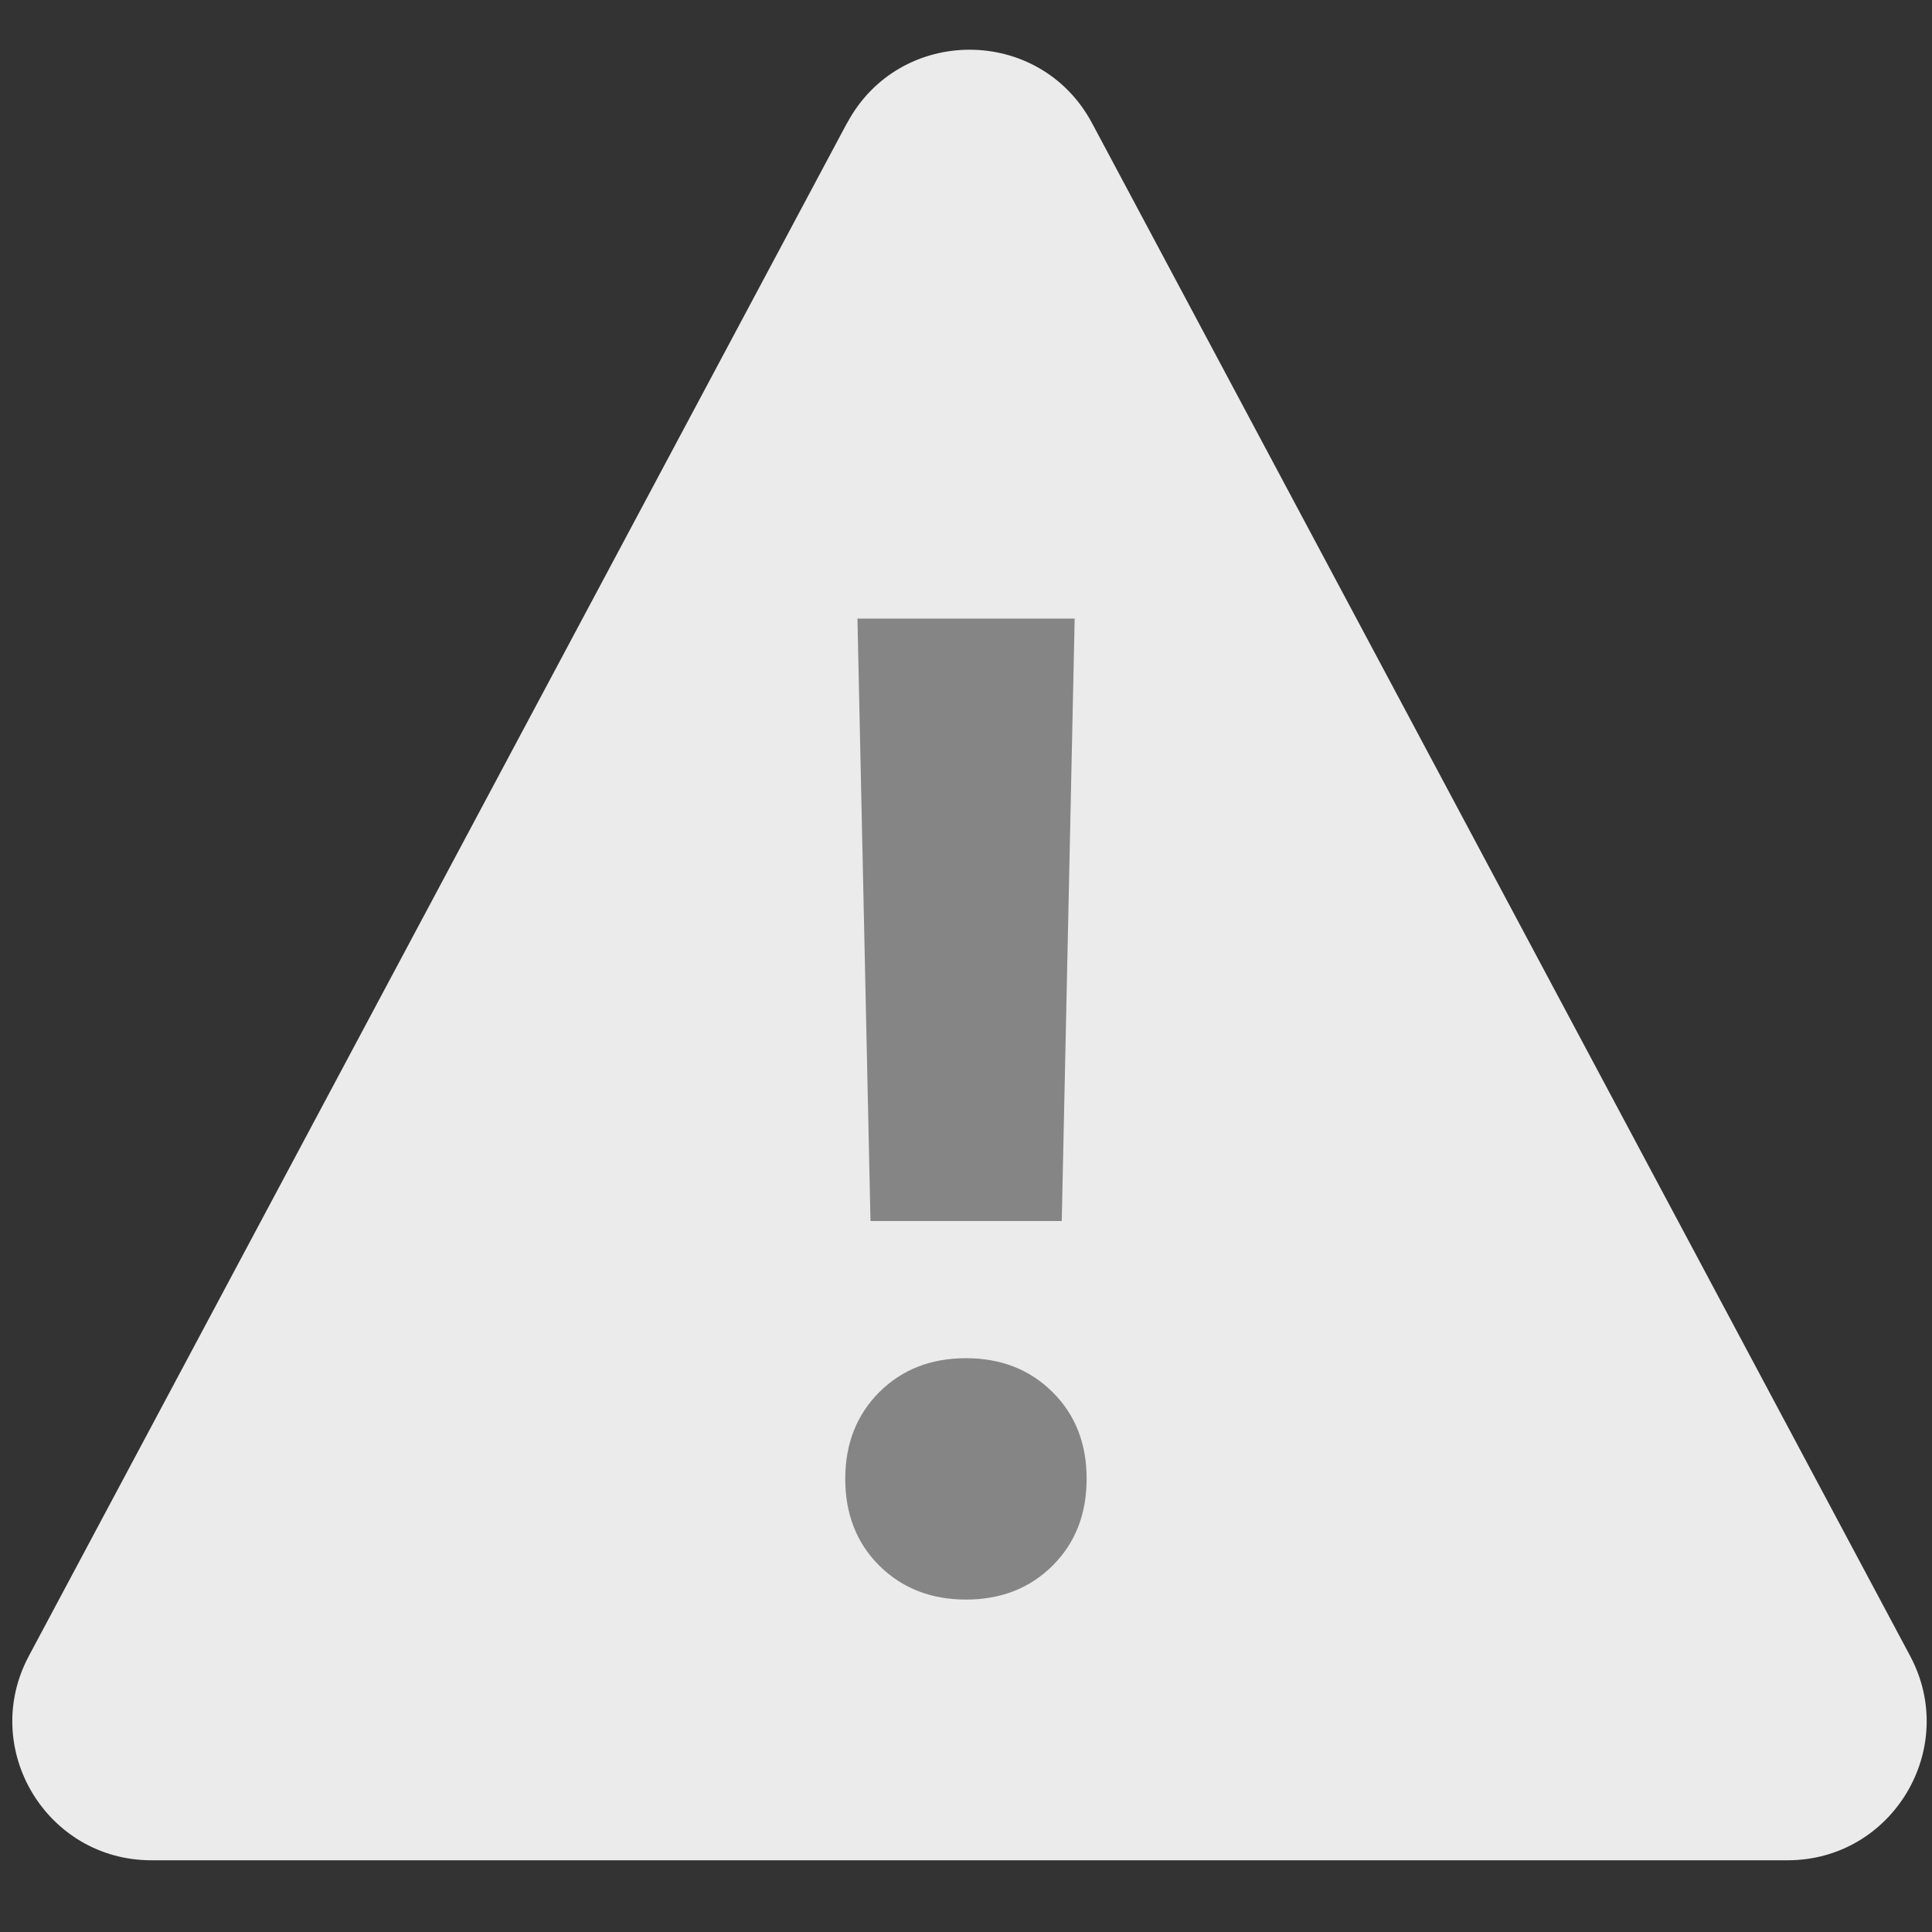
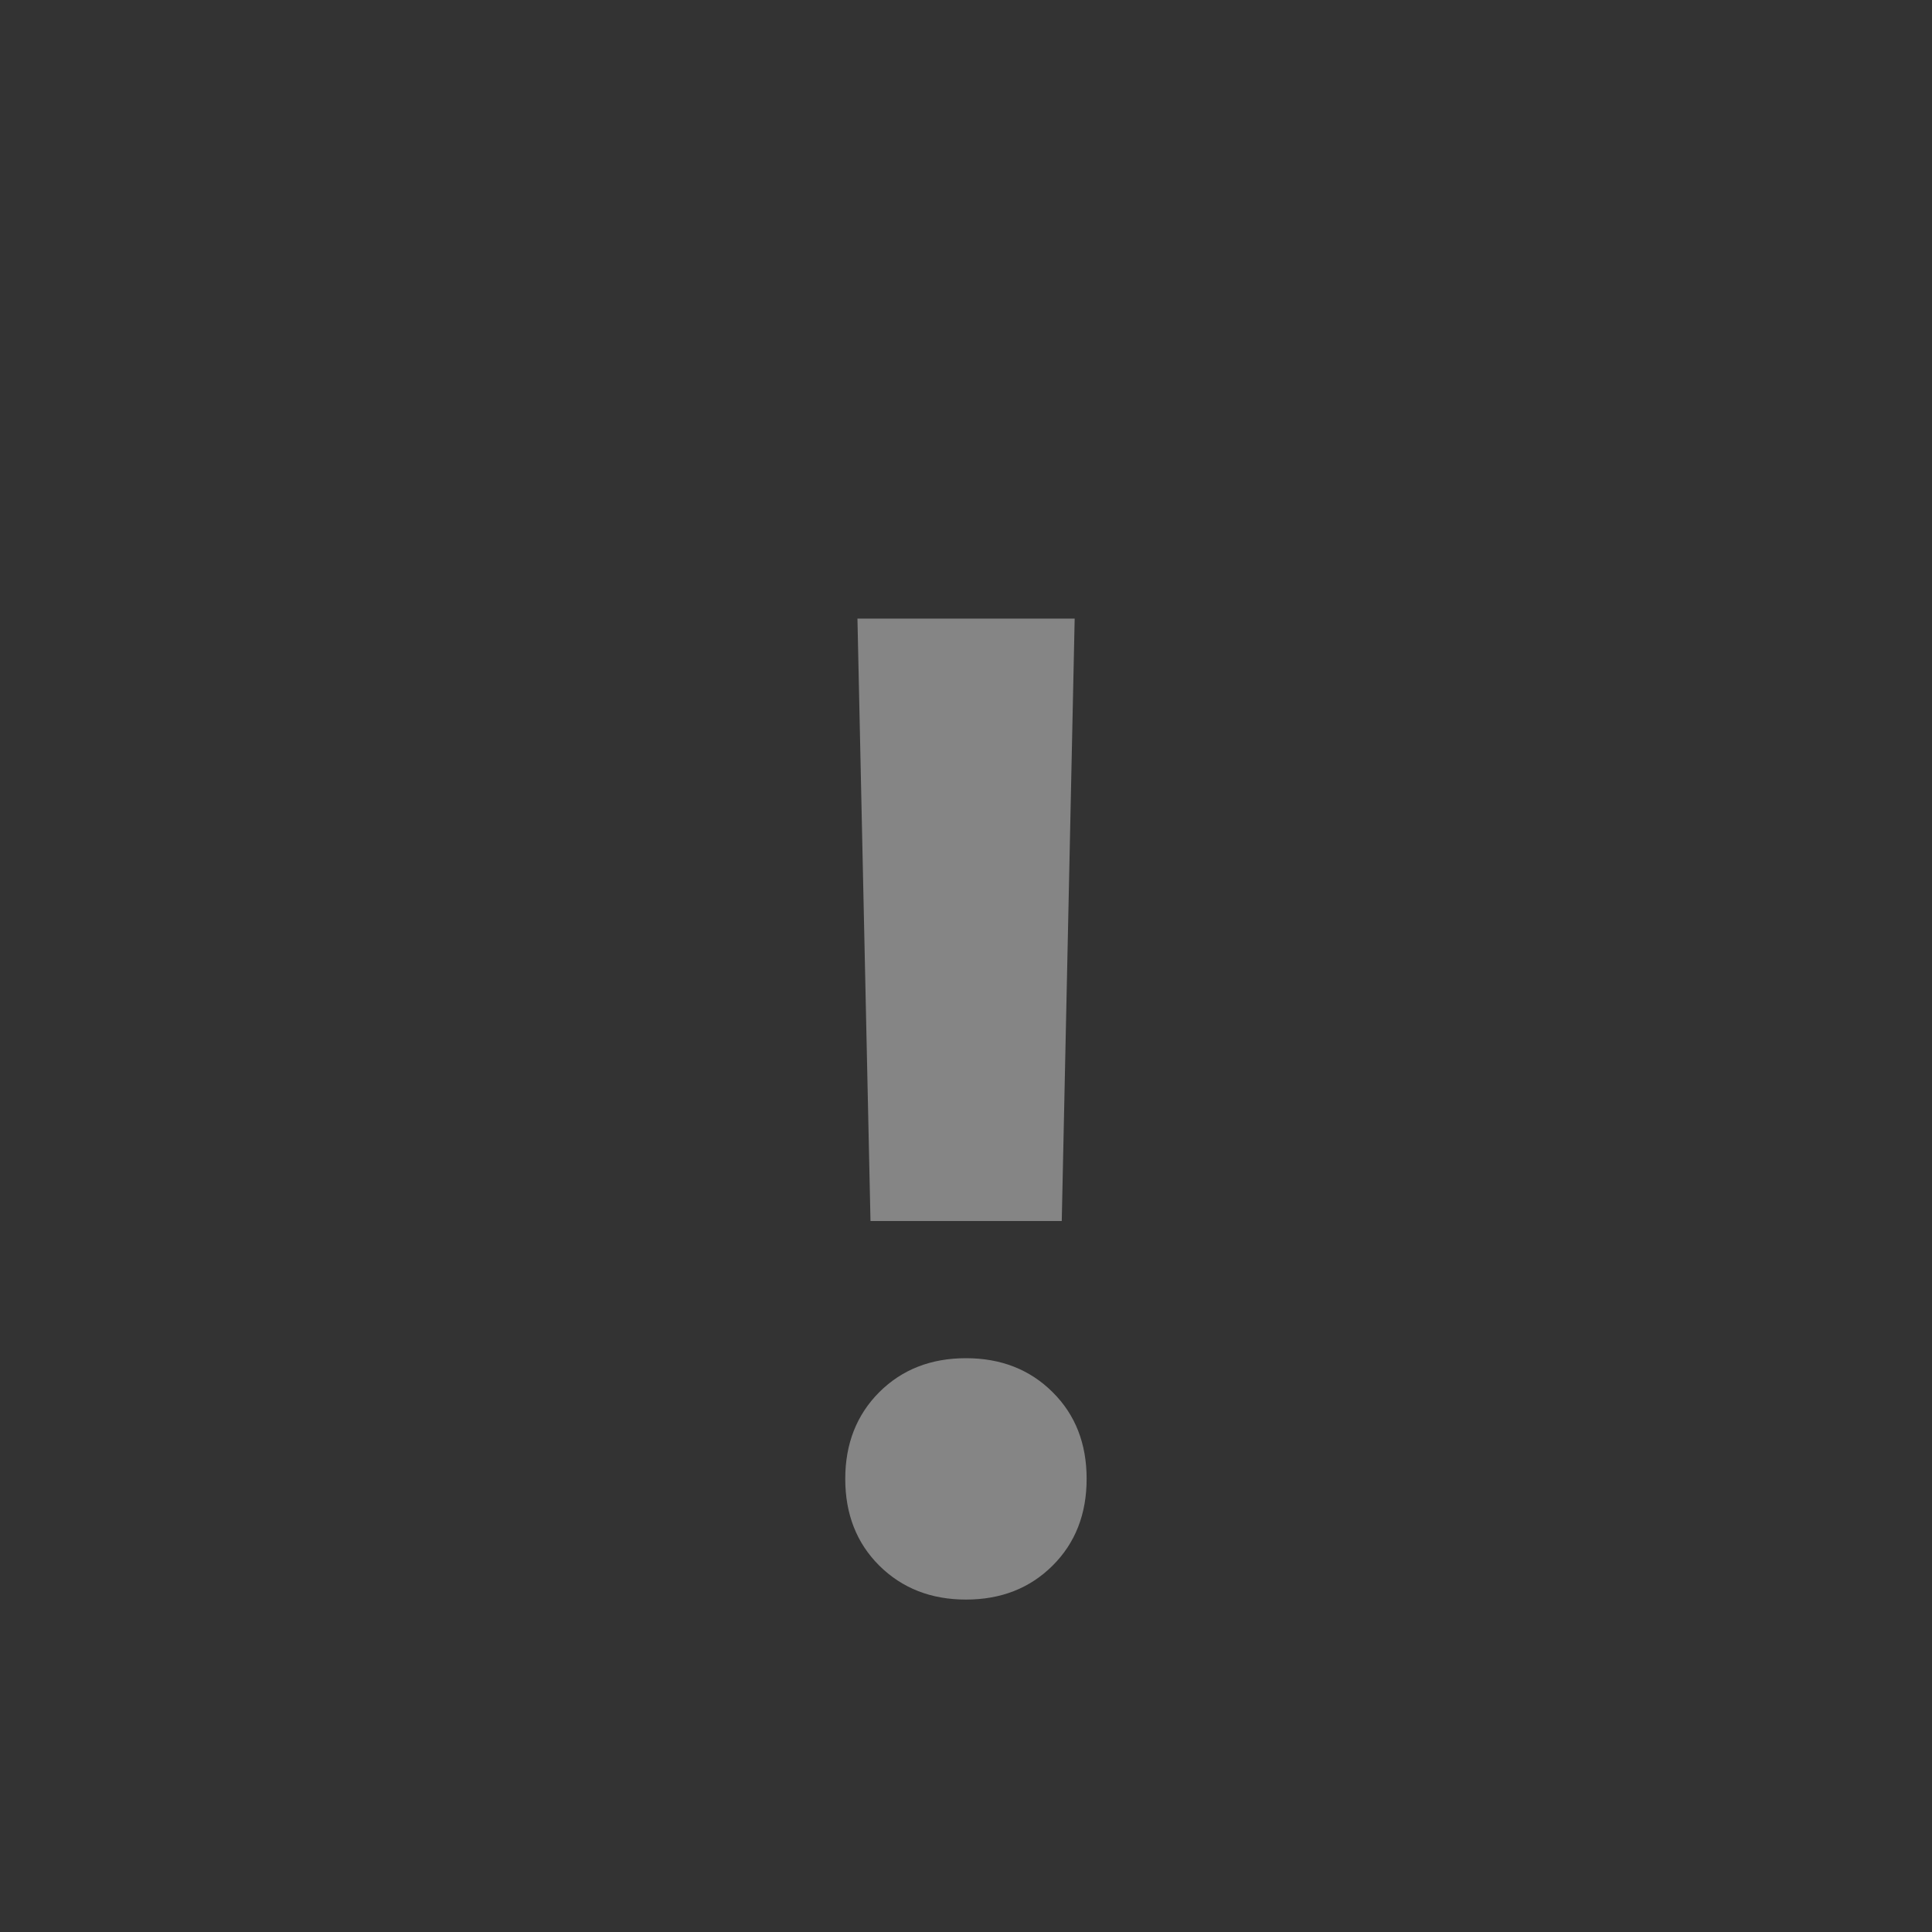
<svg xmlns="http://www.w3.org/2000/svg" id="Layer_1" data-name="Layer 1" width="16" height="16" viewBox="0 0 16 16">
  <rect x="0" y="0" width="16" height="16" fill="#333333" stroke="none" />
-   <path d="M7.014,1.02L.239,13.714c-.409.766.146,1.692,1.015,1.692h13.55c.868,0,1.424-.926,1.015-1.692L9.044,1.02c-.433-.811-1.596-.811-2.029,0Z" fill="#ebebeb" />
  <path d="M8,13.247c-.29,0-.529-.094-.718-.281-.188-.187-.282-.427-.282-.719,0-.291.095-.531.282-.718.189-.188.428-.281.718-.281s.529.094.717.281c.189.187.282.427.282.718,0,.292-.094.532-.282.719-.188.187-.427.281-.717.281ZM7.1,5.123h1.8l-.107,4.989h-1.584l-.108-4.989Z" fill="#858585" />
</svg>